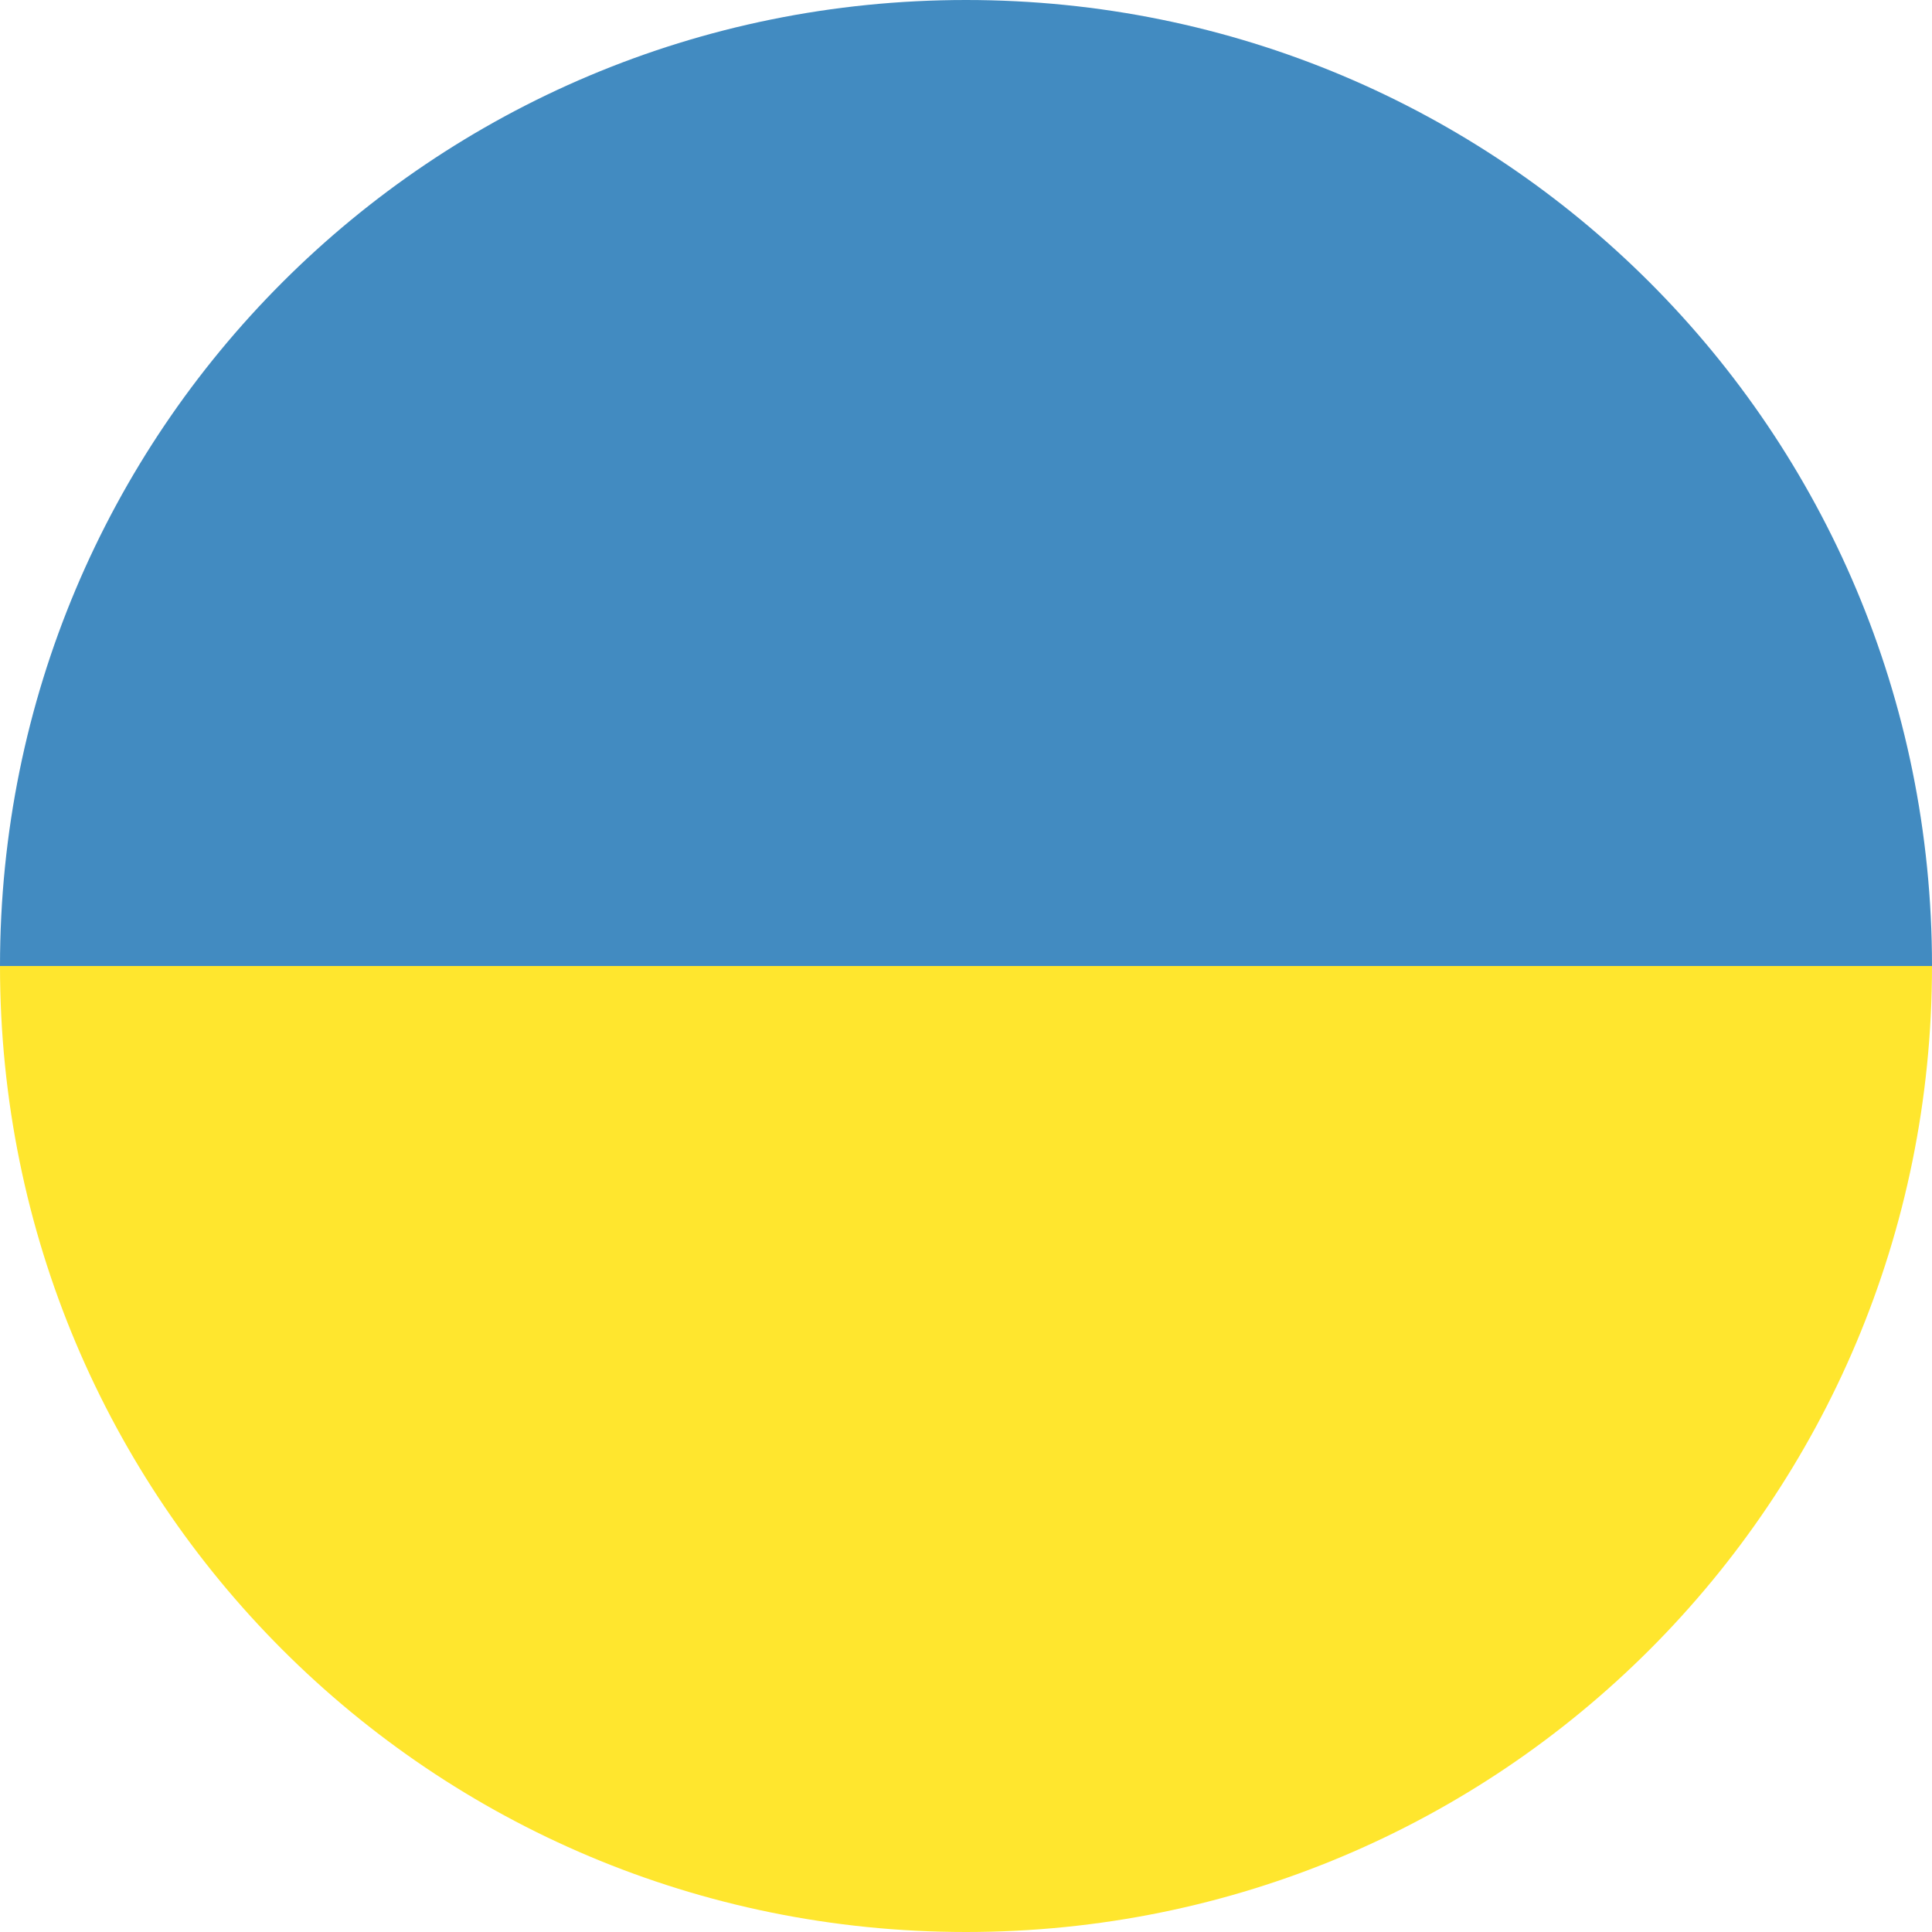
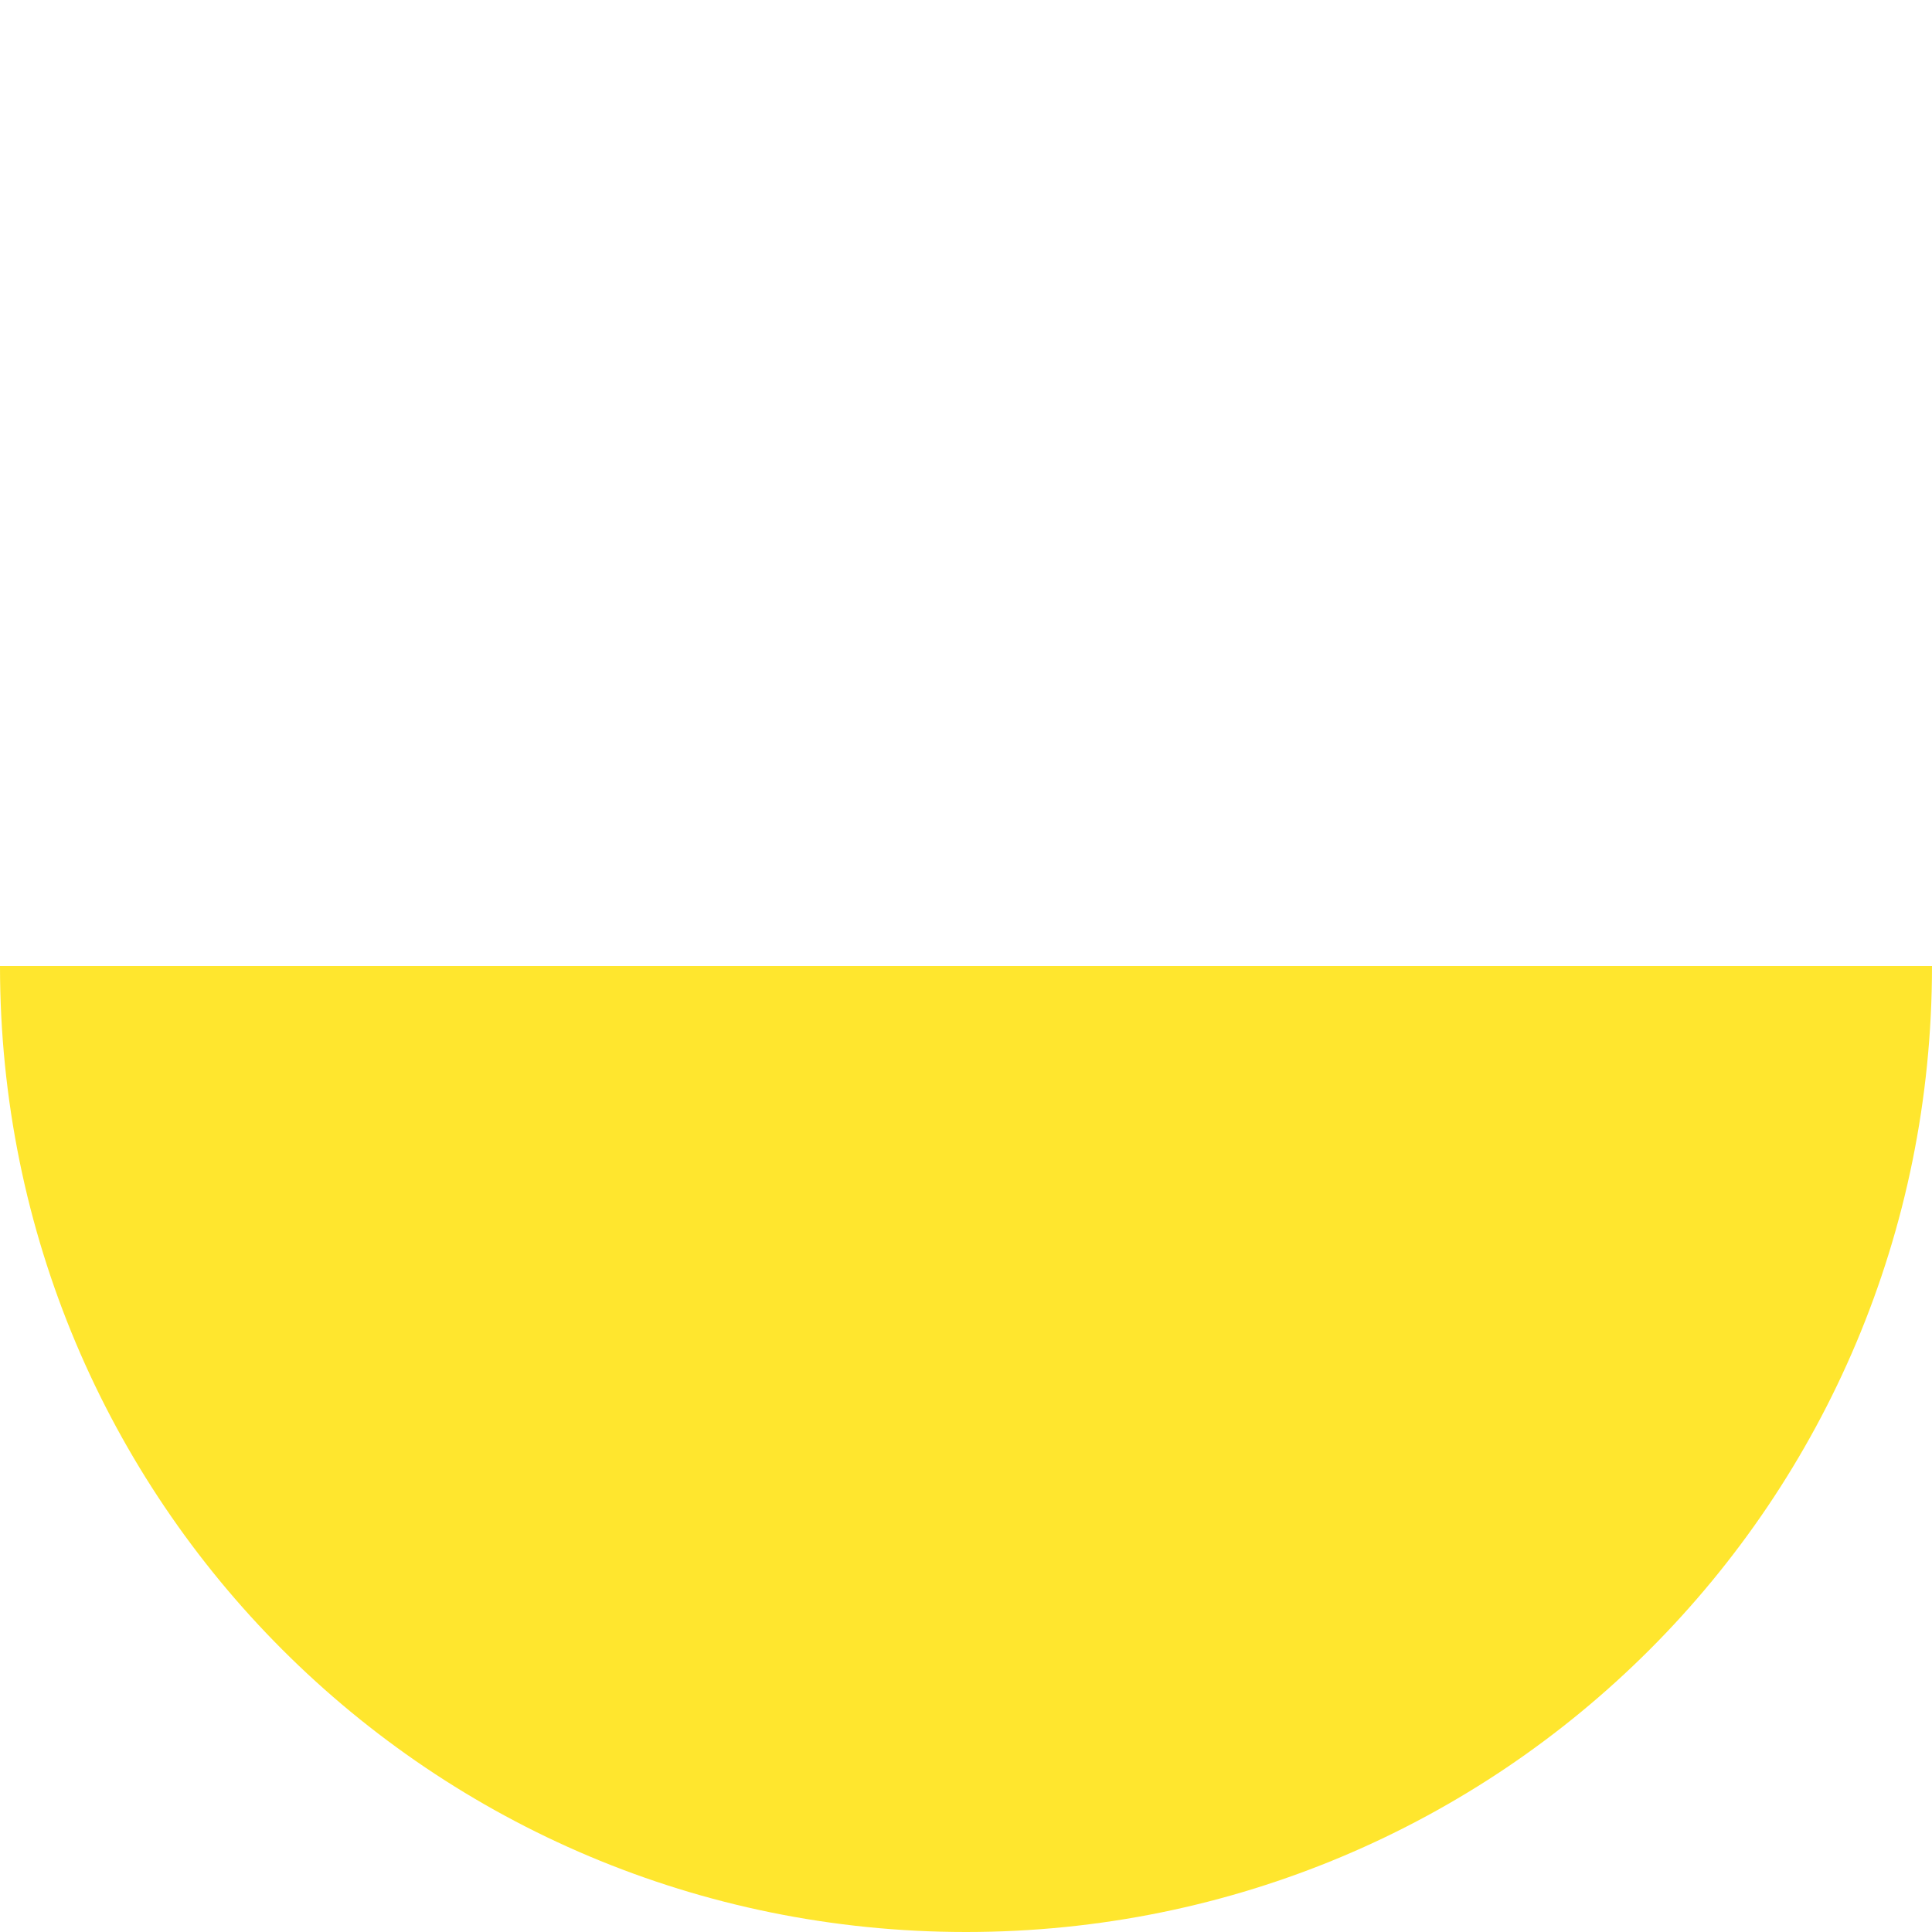
<svg xmlns="http://www.w3.org/2000/svg" version="1.1" id="Layer_1" x="0px" y="0px" viewBox="0 0 512 512" style="enable-background:new 0 0 512 512;" xml:space="preserve">
  <style type="text/css">
	.st0{fill:#FFE62E;}
	.st1{fill:#428BC1;}
</style>
  <g id="XMLID_2_">
    <path id="XMLID_4_" class="st0" d="M256,512c141.8,0,256-114.2,256-256H0C0,397.8,114.2,512,256,512z" />
-     <path id="XMLID_5_" class="st1" d="M256,0C114.2,0,0,114.2,0,256h512C512,114.2,397.8,0,256,0z" />
  </g>
</svg>